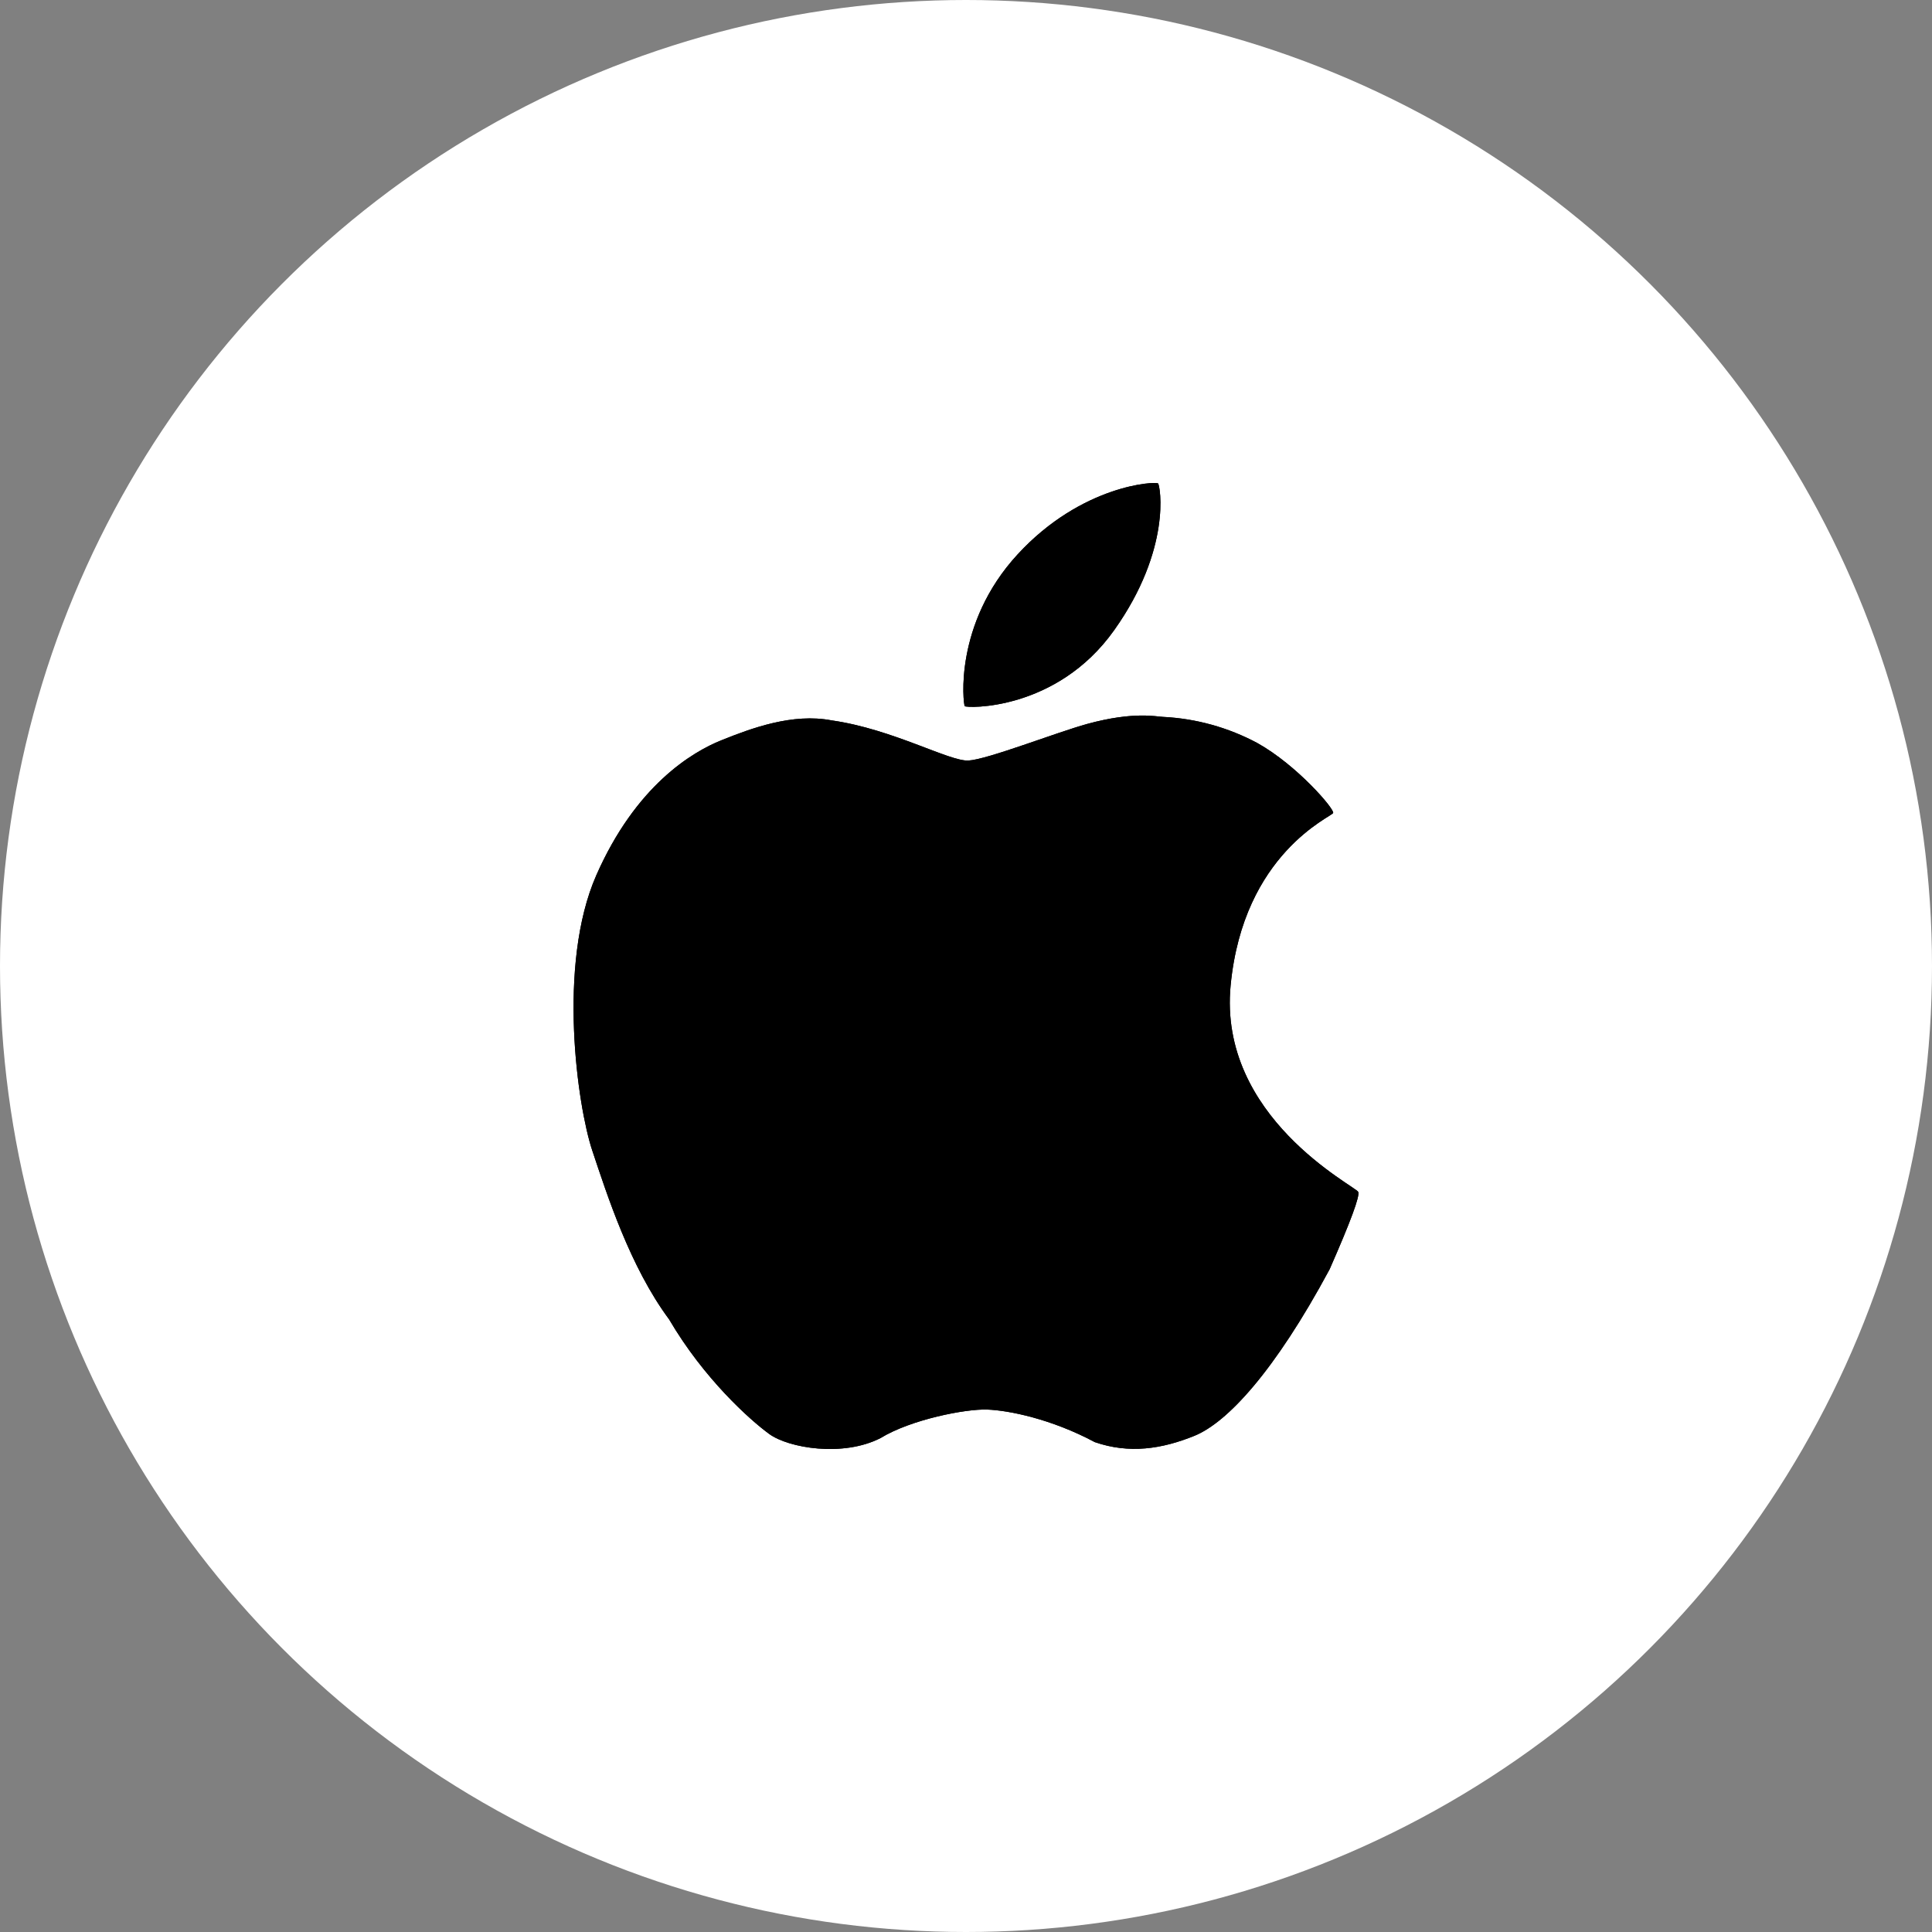
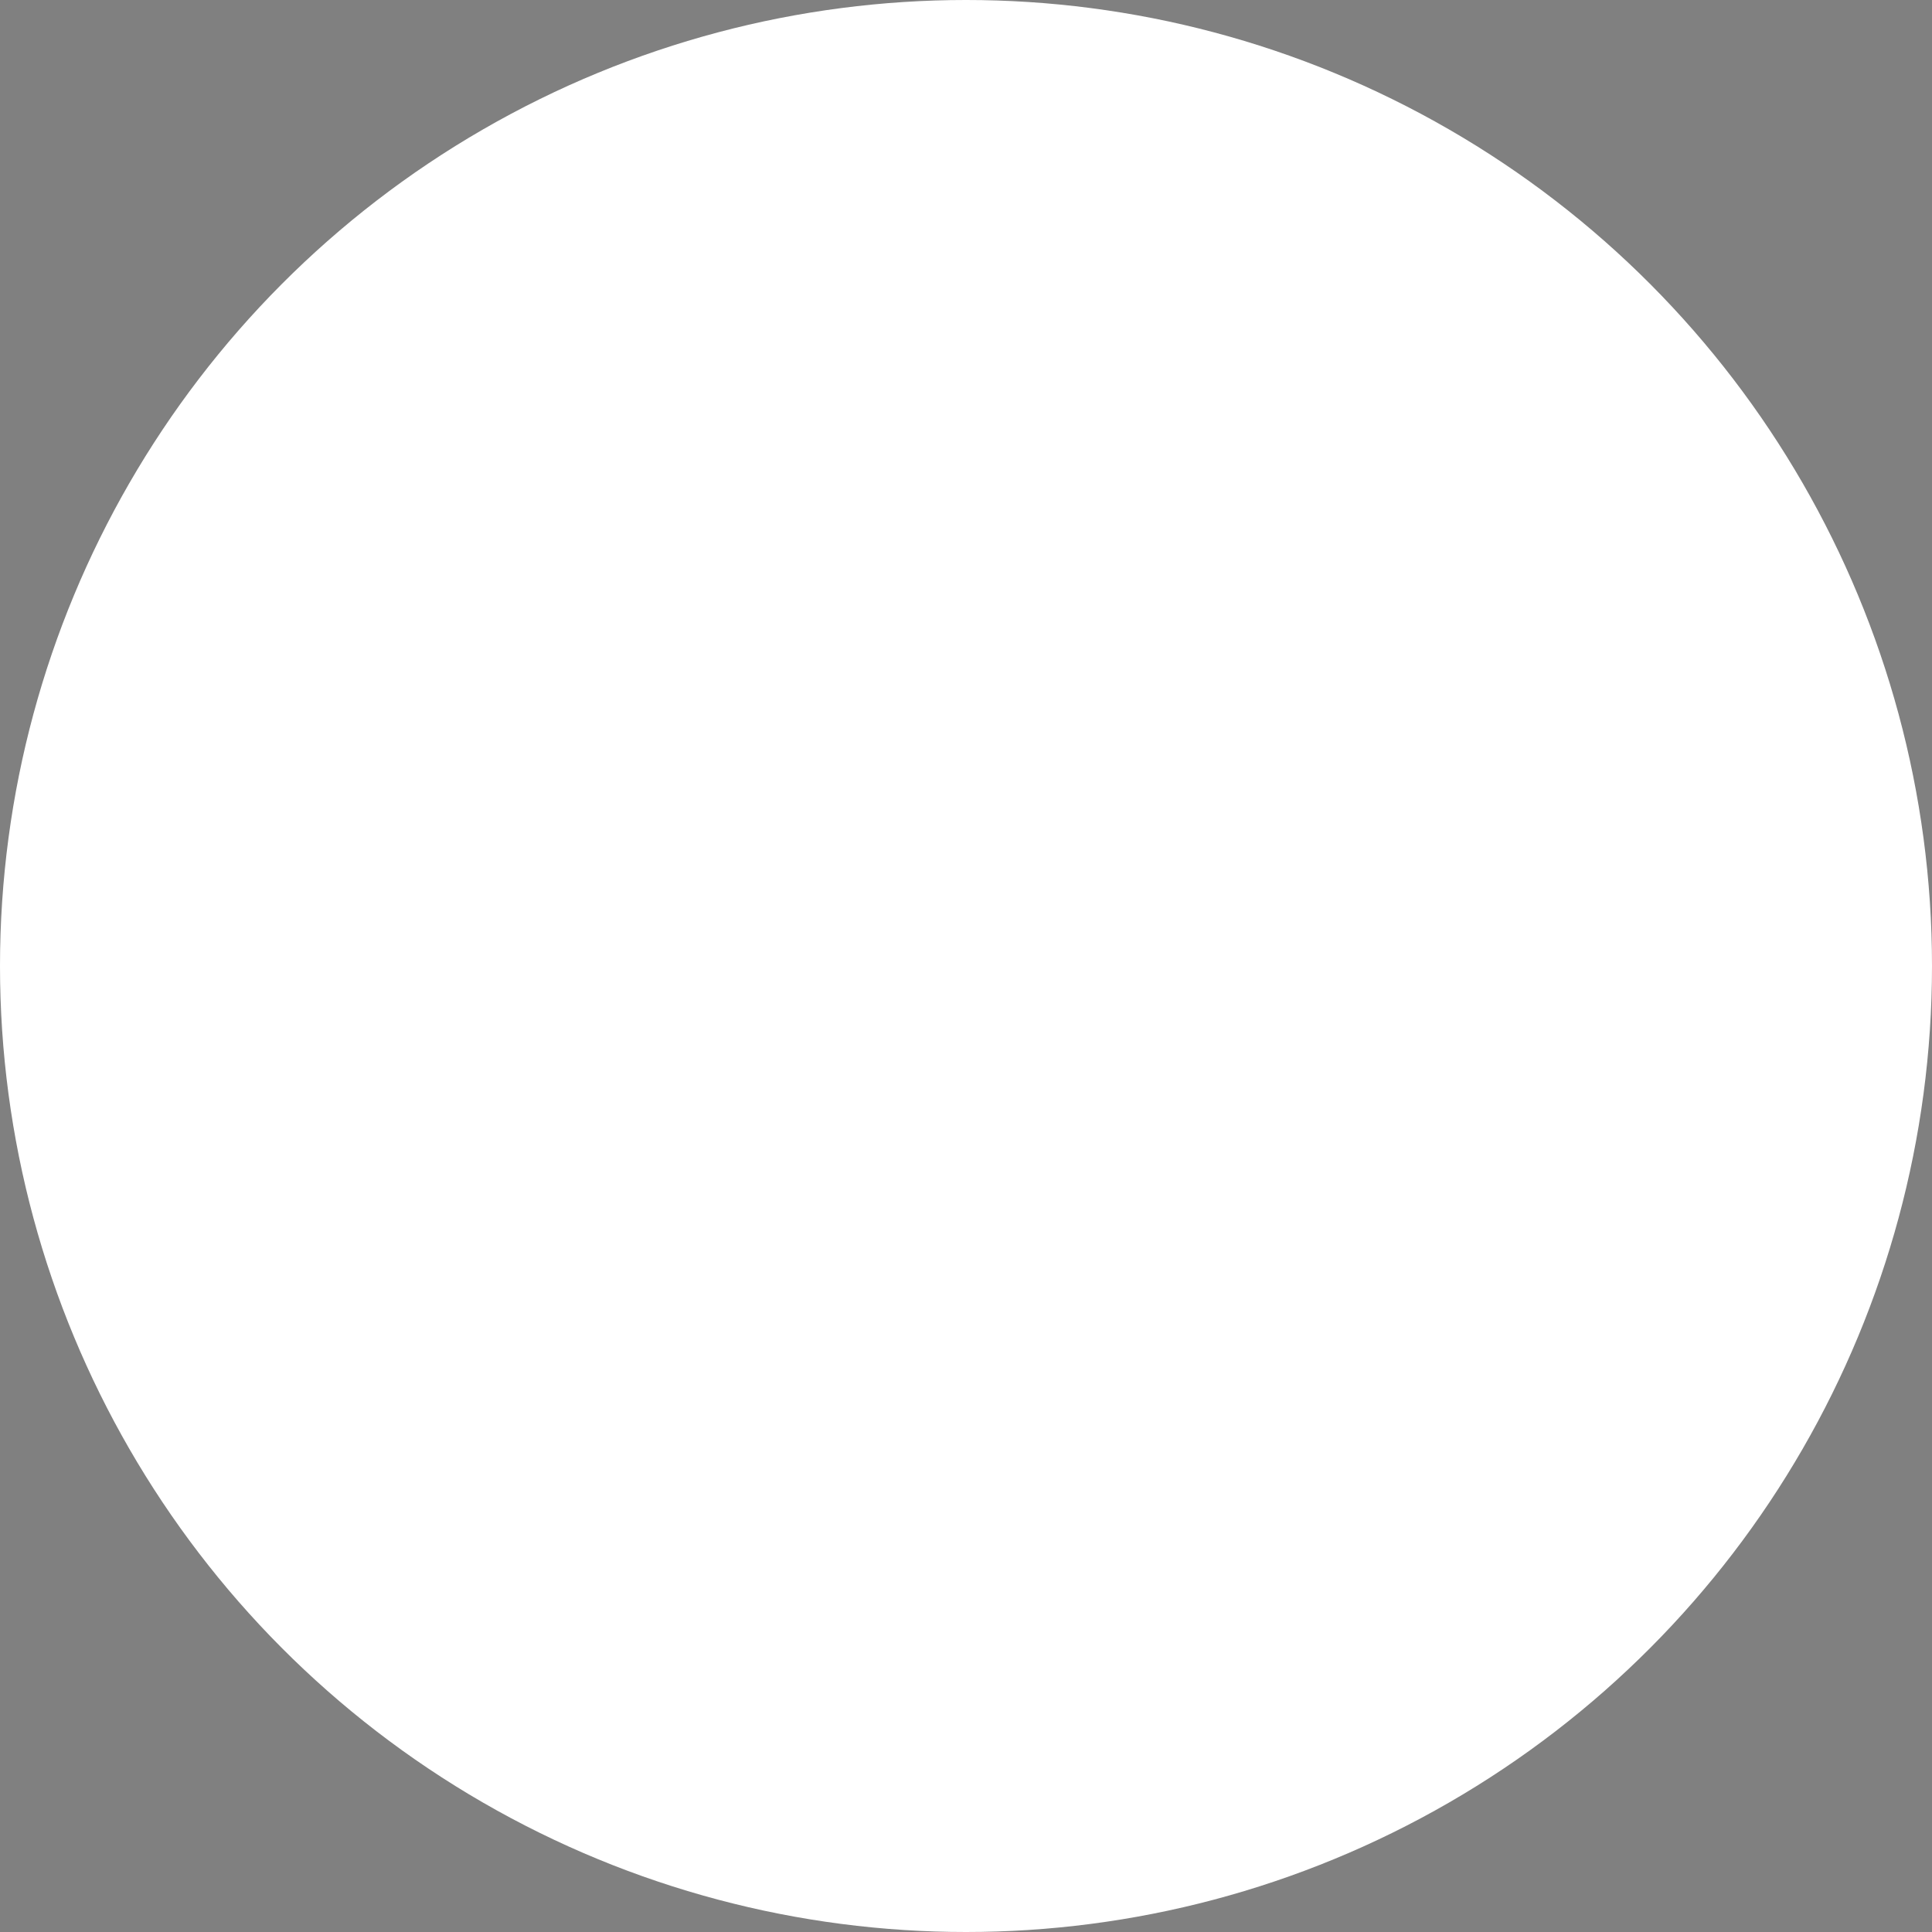
<svg xmlns="http://www.w3.org/2000/svg" width="80" height="80" viewBox="0 0 80 80" fill="none">
  <rect x="0" y="0" width="80" height="80" fill="#808080" stroke="none" />
  <circle cx="40" cy="40" r="40" fill="white" />
  <g clip-path="url(#clip0_19_9)">
-     <path d="M47.955 20.02C47.87 19.925 44.807 20.058 42.142 22.95C39.477 25.84 39.888 29.155 39.947 29.24C40.008 29.325 43.748 29.457 46.135 26.095C48.523 22.733 48.04 20.117 47.955 20.02ZM56.24 49.352C56.12 49.112 50.428 46.267 50.958 40.797C51.487 35.325 55.145 33.825 55.203 33.663C55.26 33.5 53.71 31.688 52.068 30.77C50.861 30.123 49.527 29.753 48.16 29.685C47.89 29.677 46.953 29.448 45.025 29.975C43.755 30.323 40.892 31.448 40.105 31.492C39.315 31.538 36.965 30.188 34.438 29.83C32.82 29.517 31.105 30.157 29.878 30.65C28.652 31.14 26.323 32.535 24.692 36.242C23.062 39.947 23.915 45.818 24.525 47.642C25.135 49.465 26.087 52.453 27.707 54.633C29.148 57.093 31.058 58.8 31.855 59.38C32.653 59.96 34.903 60.345 36.462 59.547C37.718 58.778 39.983 58.335 40.877 58.367C41.77 58.4 43.53 58.752 45.333 59.715C46.76 60.208 48.11 60.002 49.462 59.453C50.815 58.9 52.773 56.805 55.057 52.557C55.925 50.583 56.32 49.515 56.24 49.352Z" fill="black" />
-     <path d="M47.955 20.02C47.87 19.925 44.807 20.058 42.142 22.95C39.477 25.84 39.888 29.155 39.947 29.24C40.008 29.325 43.748 29.457 46.135 26.095C48.523 22.733 48.04 20.117 47.955 20.02ZM56.24 49.352C56.12 49.112 50.428 46.267 50.958 40.797C51.487 35.325 55.145 33.825 55.203 33.663C55.26 33.5 53.71 31.688 52.068 30.77C50.861 30.123 49.527 29.753 48.16 29.685C47.89 29.677 46.953 29.448 45.025 29.975C43.755 30.323 40.892 31.448 40.105 31.492C39.315 31.538 36.965 30.188 34.438 29.83C32.82 29.517 31.105 30.157 29.878 30.65C28.652 31.14 26.323 32.535 24.692 36.242C23.062 39.947 23.915 45.818 24.525 47.642C25.135 49.465 26.087 52.453 27.707 54.633C29.148 57.093 31.058 58.8 31.855 59.38C32.653 59.96 34.903 60.345 36.462 59.547C37.718 58.778 39.983 58.335 40.877 58.367C41.77 58.4 43.53 58.752 45.333 59.715C46.76 60.208 48.11 60.002 49.462 59.453C50.815 58.9 52.773 56.805 55.057 52.557C55.925 50.583 56.32 49.515 56.24 49.352Z" fill="black" />
-   </g>
+     </g>
  <defs>
    <clipPath id="clip0_19_9">
-       <rect width="40" height="40" fill="white" transform="translate(20 20)" />
-     </clipPath>
+       </clipPath>
  </defs>
</svg>